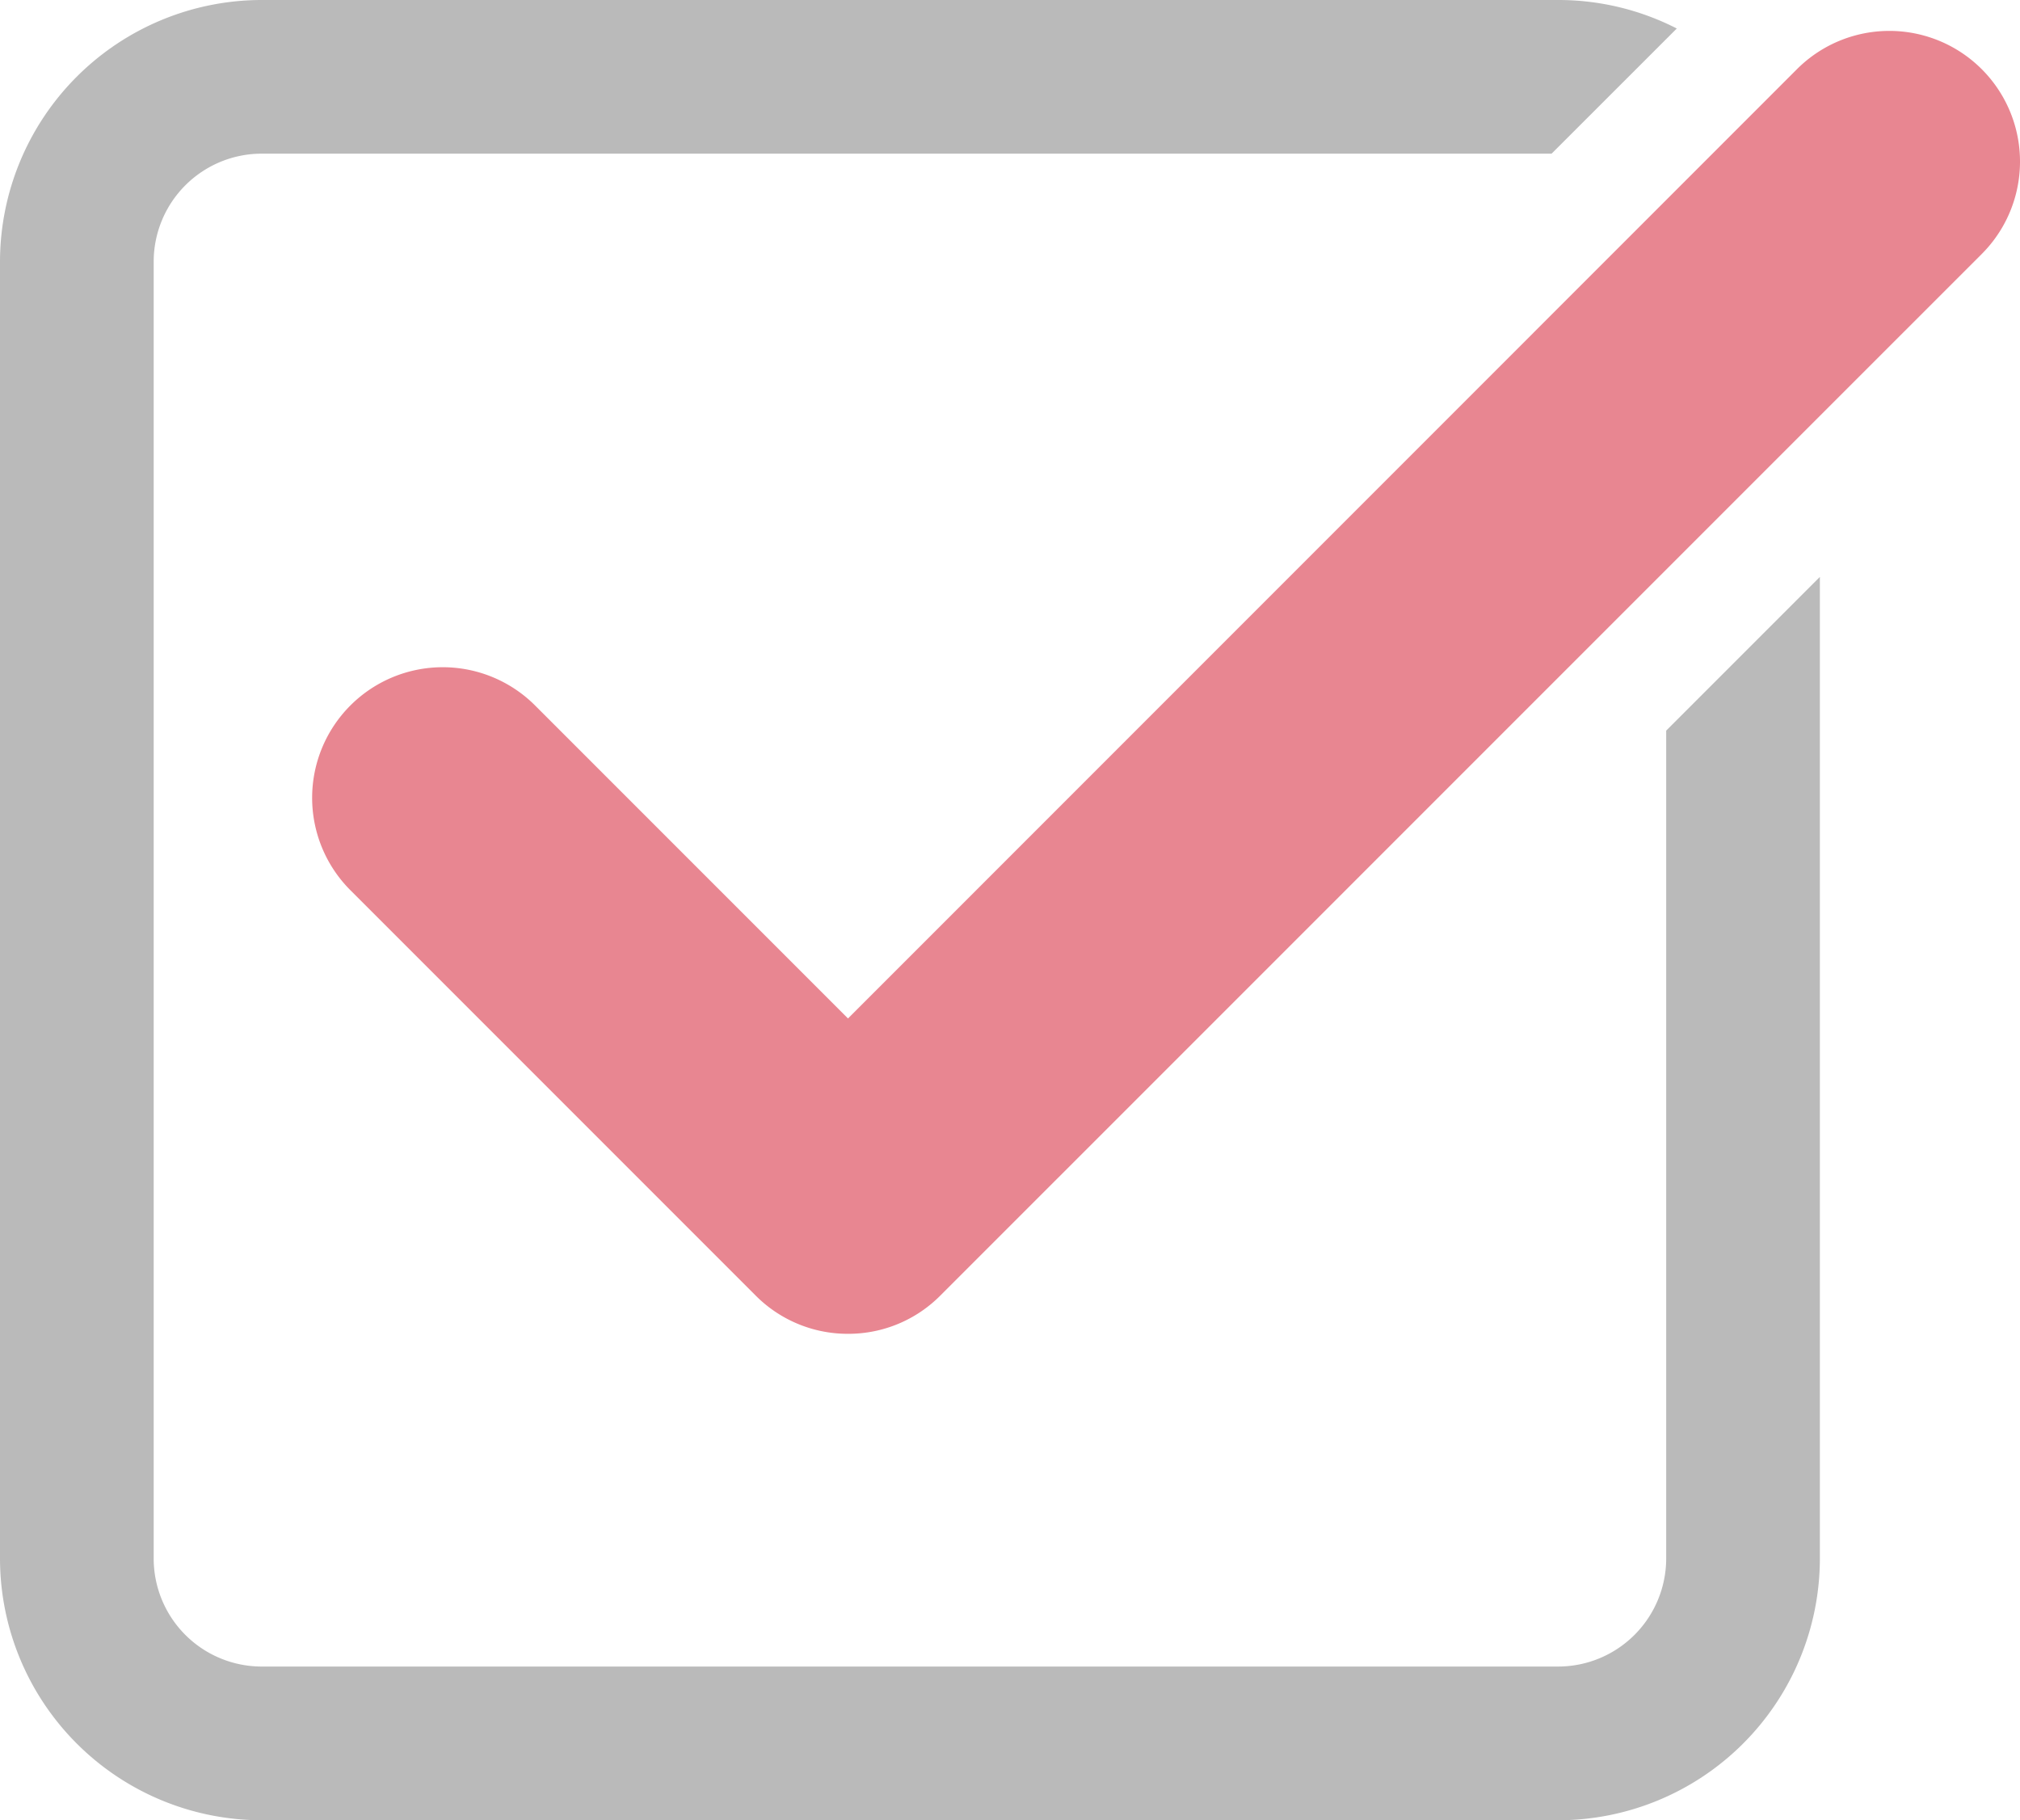
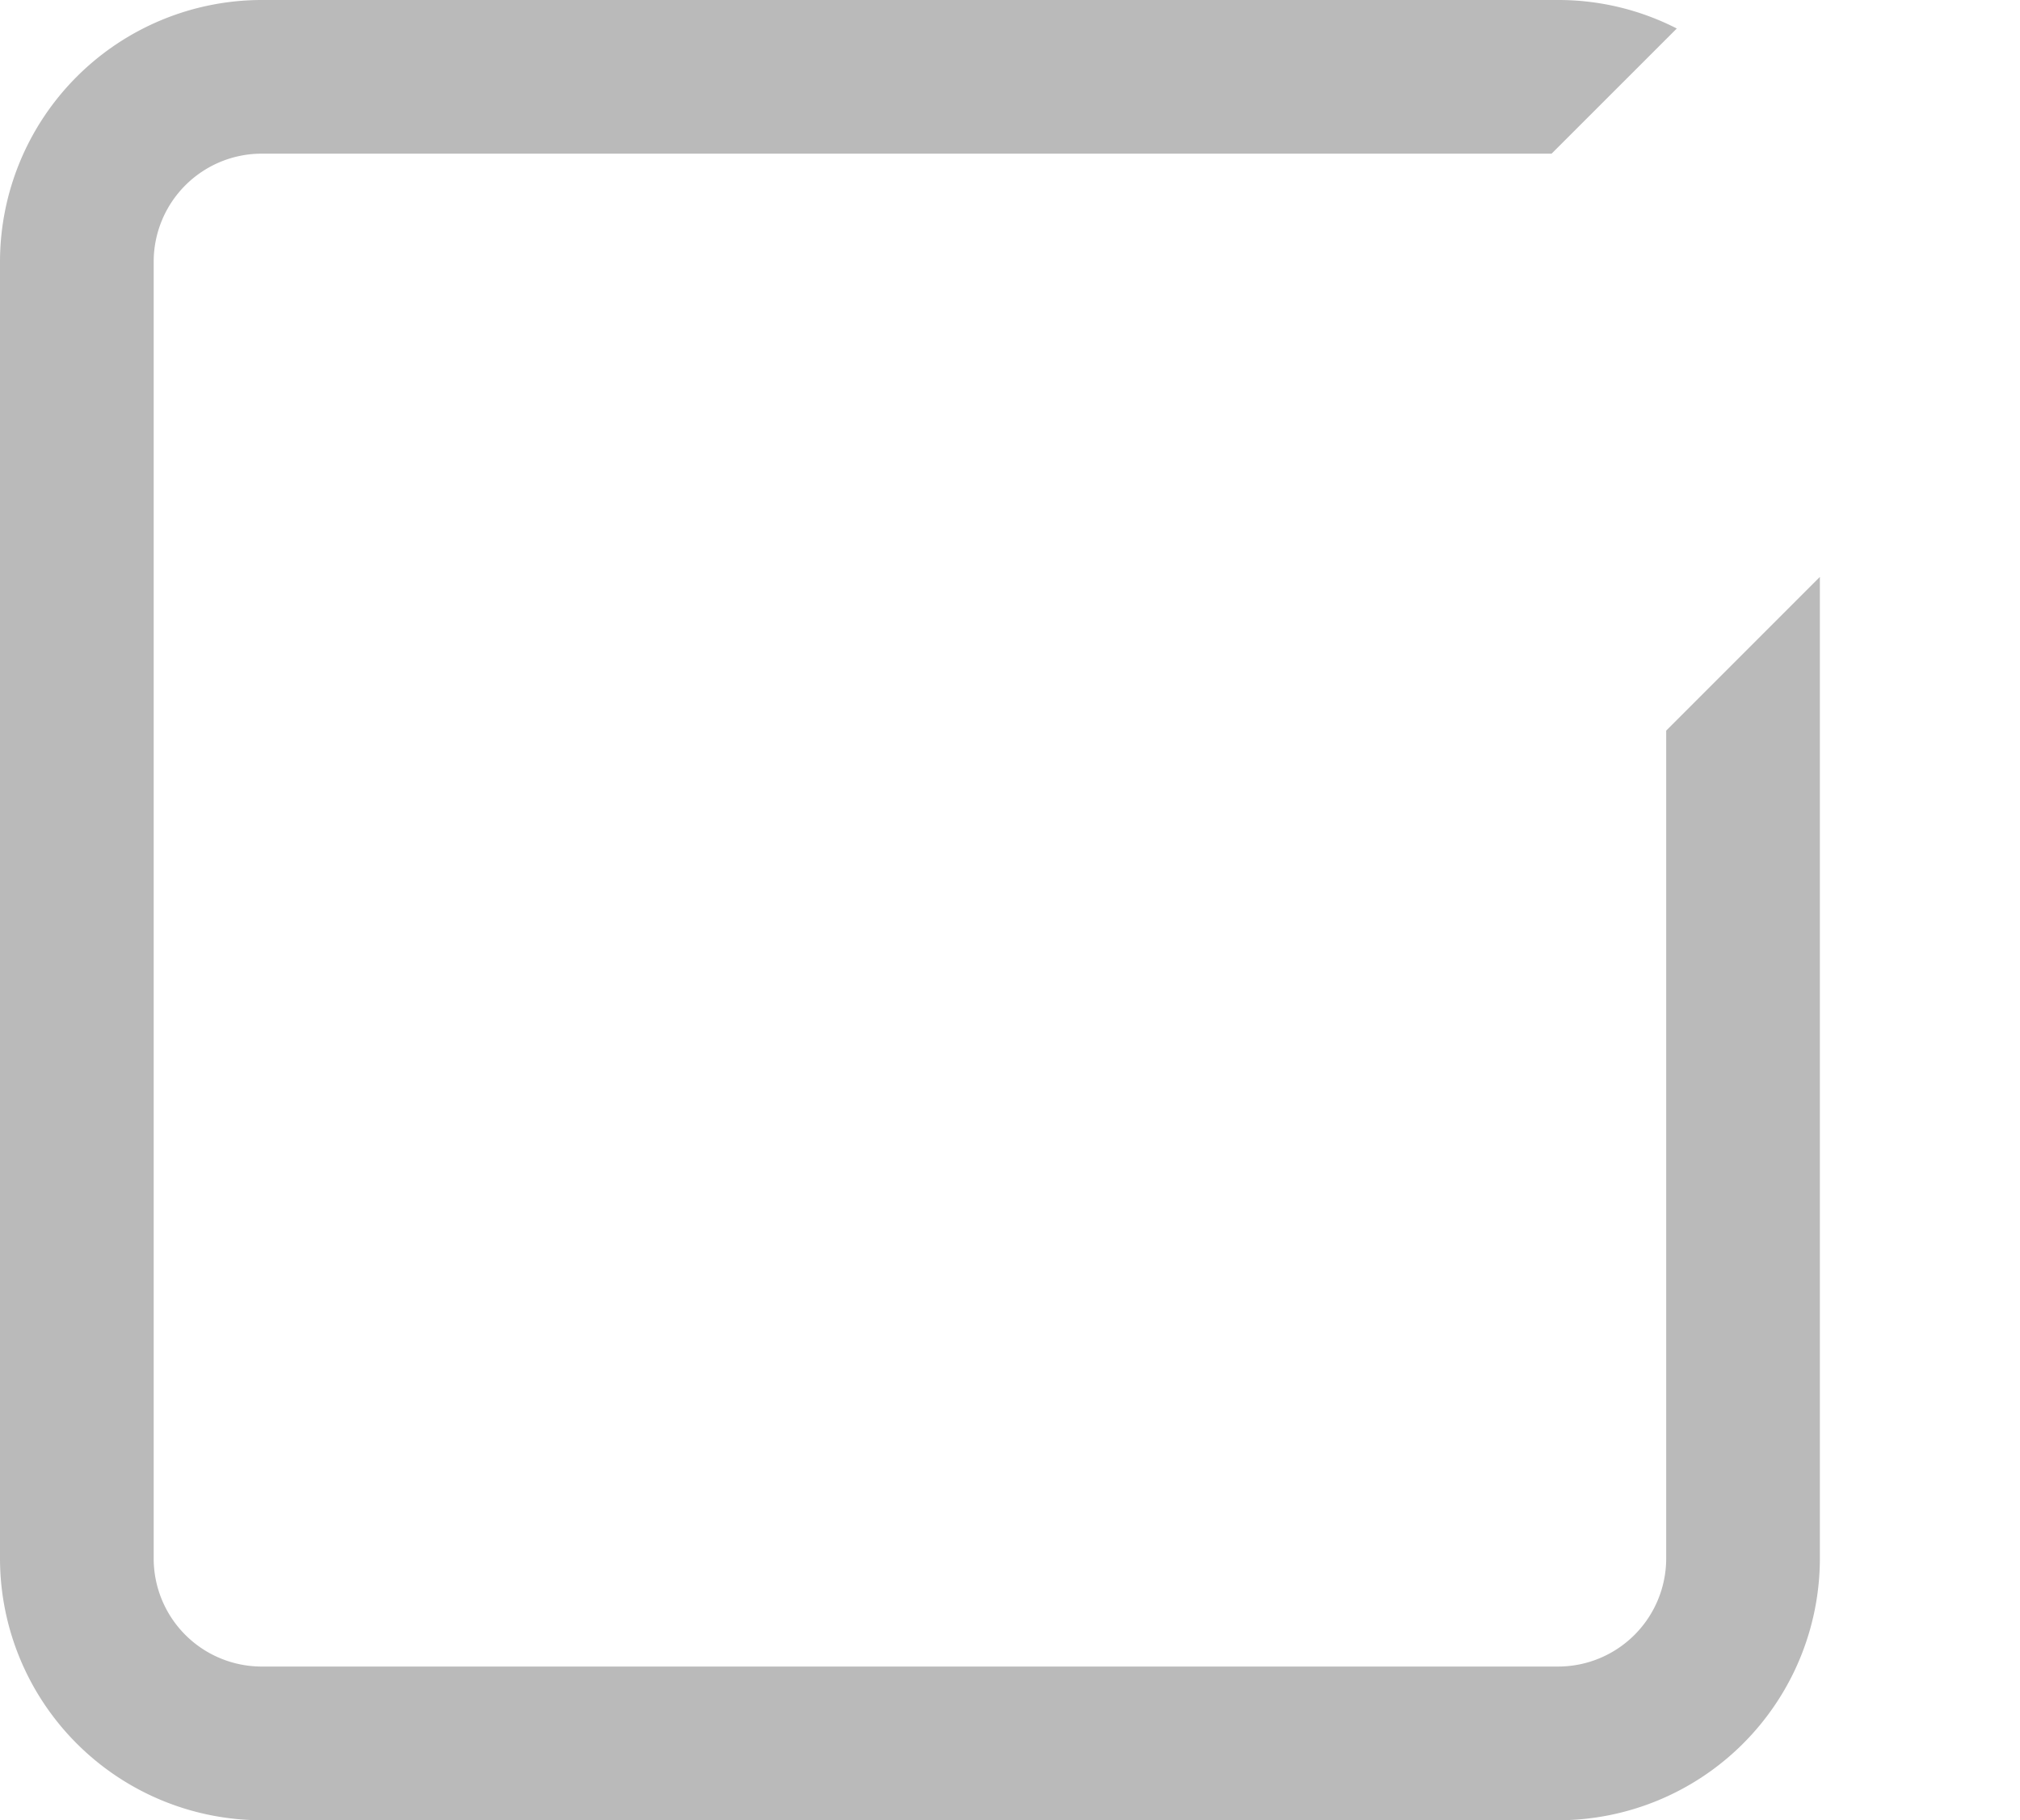
<svg xmlns="http://www.w3.org/2000/svg" id="グループ_1199" data-name="グループ 1199" width="32.189" height="29" viewBox="0 0 32.189 29">
-   <path id="パス_560" data-name="パス 560" d="M16.979,21.594a2.068,2.068,0,0,1-1.472-.61L9.049,14.526a2.081,2.081,0,1,1,2.944-2.942l4.986,4.986L32.1,1.447A2.081,2.081,0,0,1,35.046,4.39L18.451,20.984a2.065,2.065,0,0,1-1.472.61" transform="translate(-3.466 -0.344)" fill="#e88691" />
  <path id="パス_561" data-name="パス 561" d="M26.551,11.64V24.831a1.723,1.723,0,0,1-1.721,1.72H4.169a1.722,1.722,0,0,1-1.72-1.72V4.169a1.722,1.722,0,0,1,1.72-1.721H24.725L26.72.454A4.144,4.144,0,0,0,24.831,0H4.169A4.174,4.174,0,0,0,0,4.169V24.831A4.174,4.174,0,0,0,4.169,29H24.831A4.174,4.174,0,0,0,29,24.831V9.191Z" transform="translate(0 0)" fill="#bababa" />
</svg>